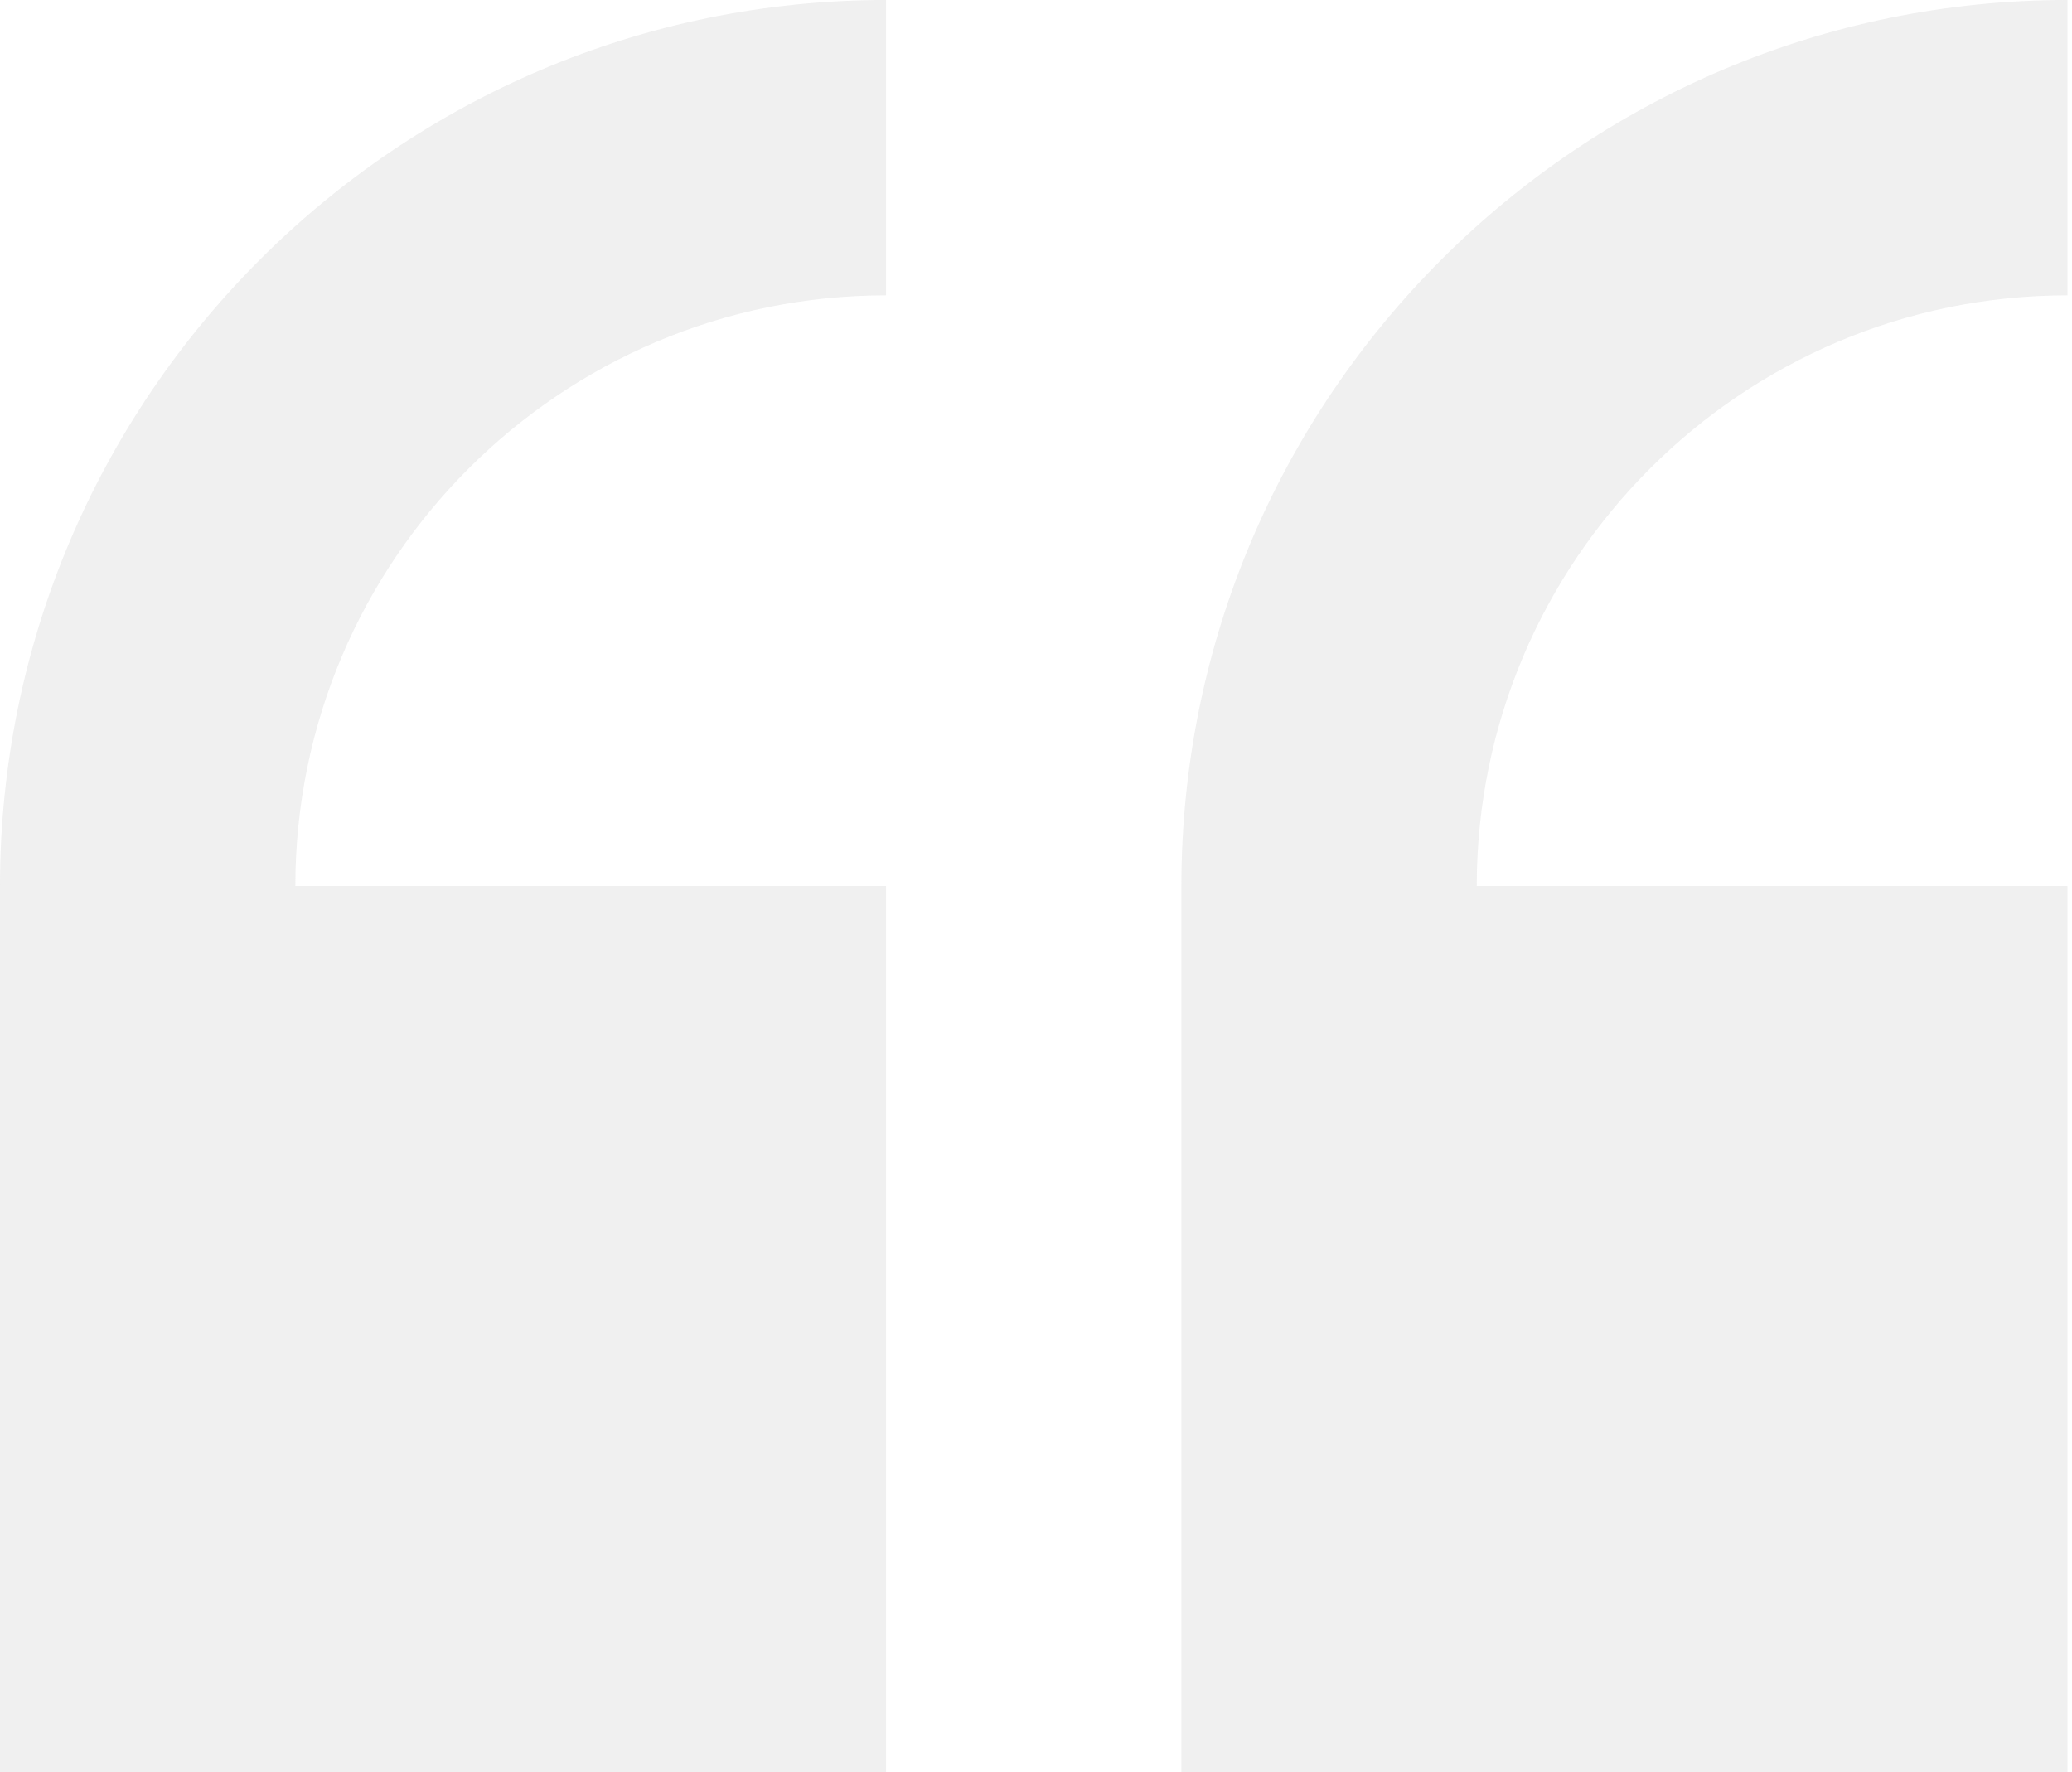
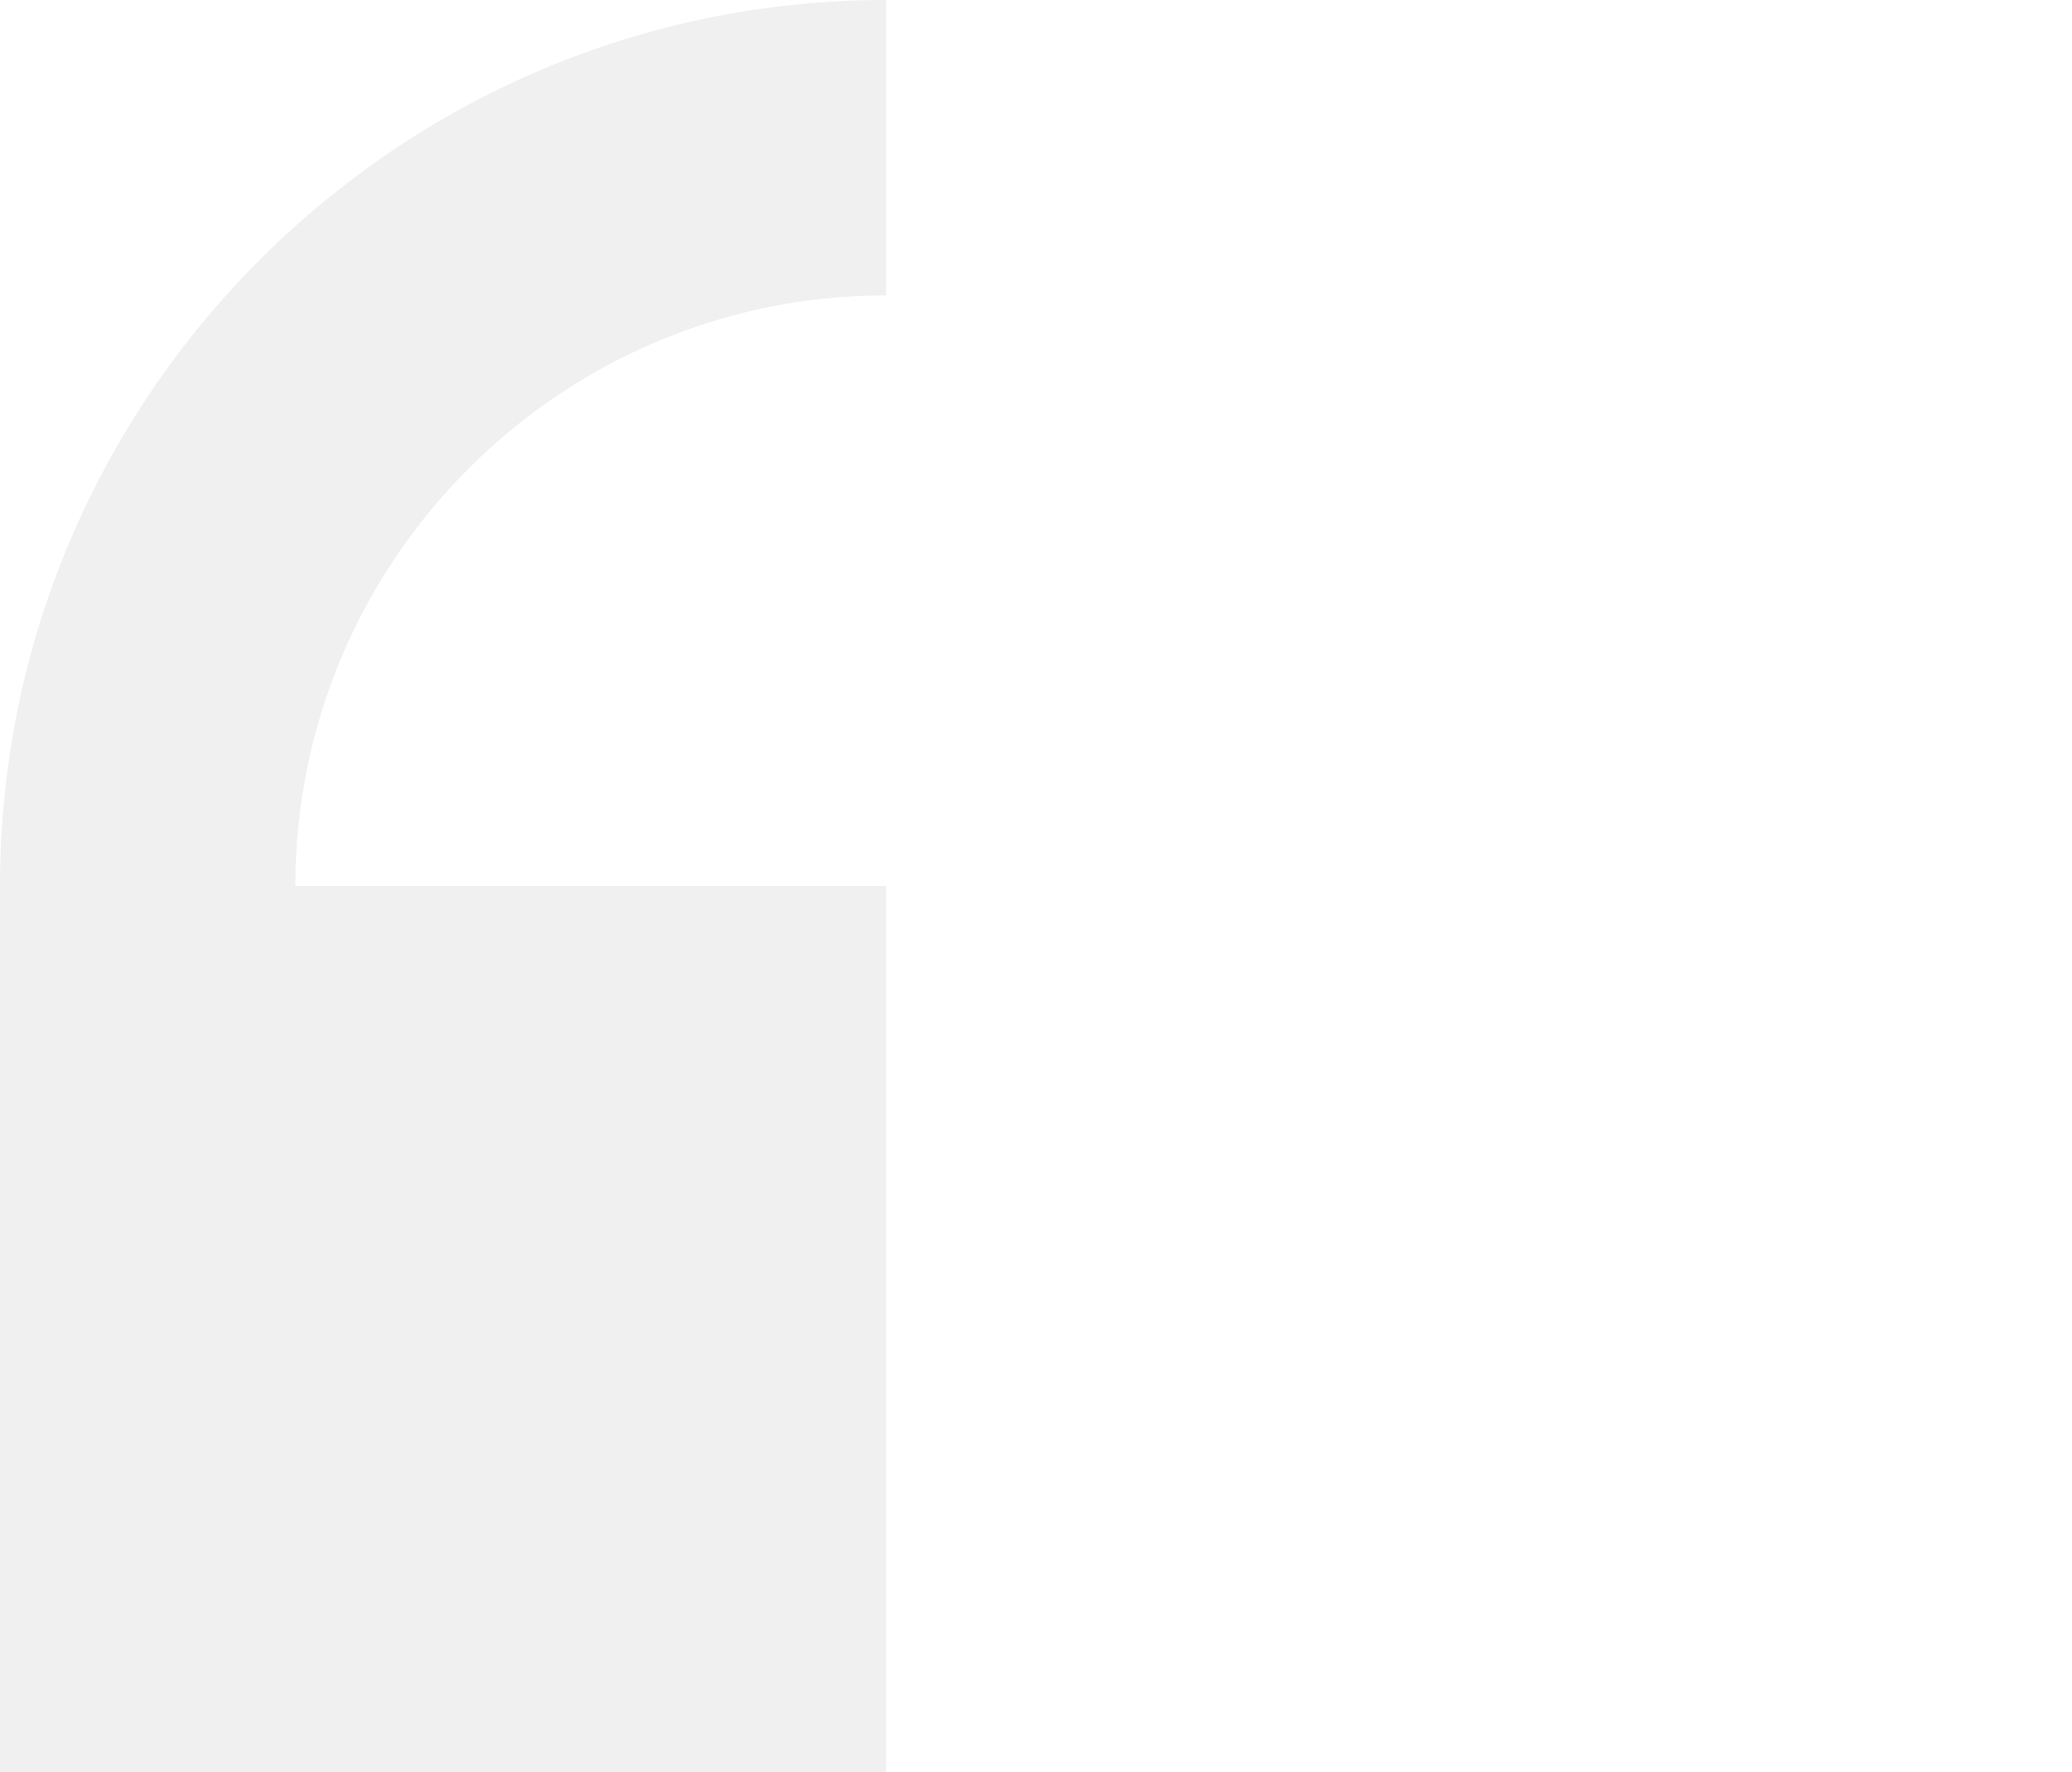
<svg xmlns="http://www.w3.org/2000/svg" width="76" height="65" viewBox="0 0 76 65" fill="none">
  <g opacity="0.2">
    <path d="M0 32.5V65H32.5V32.5H10.833C10.833 20.553 20.553 10.833 32.5 10.833V0C14.578 0 0 14.578 0 32.5Z" fill="#B2B2B2" />
-     <path d="M75.833 10.833V0C57.911 0 43.333 14.578 43.333 32.5V65H75.833V32.5H54.166C54.166 20.553 63.886 10.833 75.833 10.833Z" fill="#B2B2B2" />
  </g>
</svg>